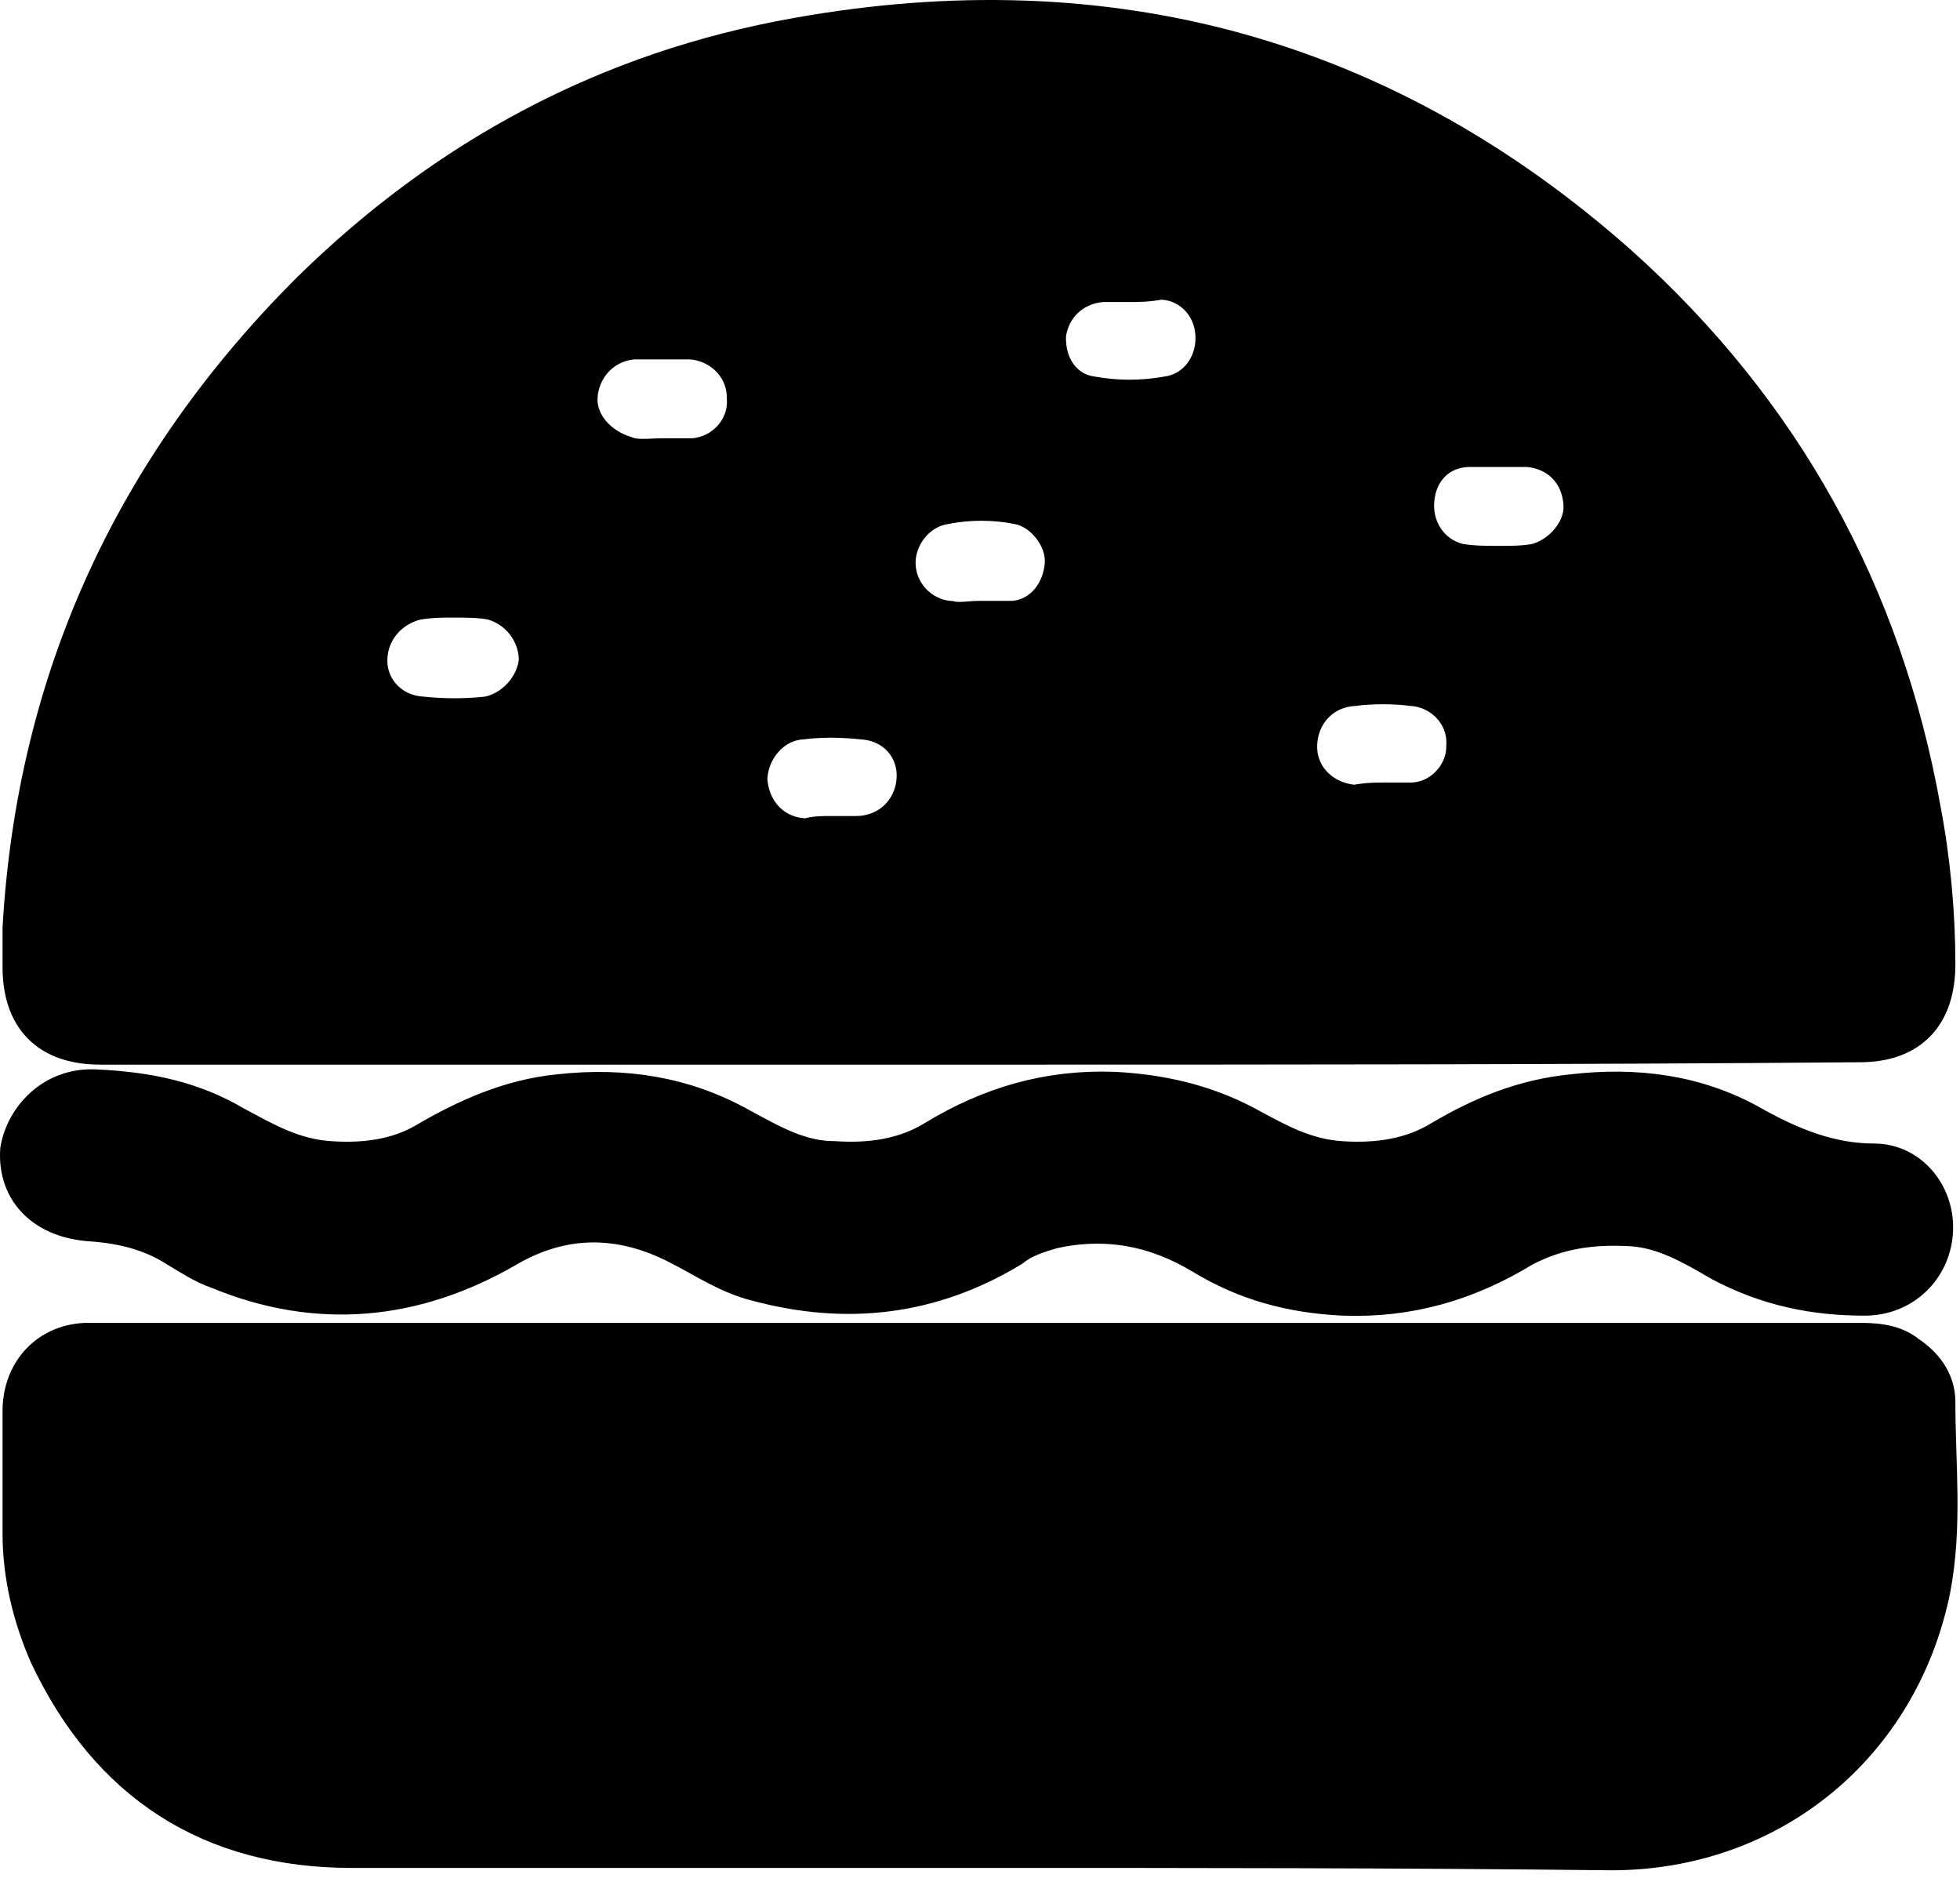
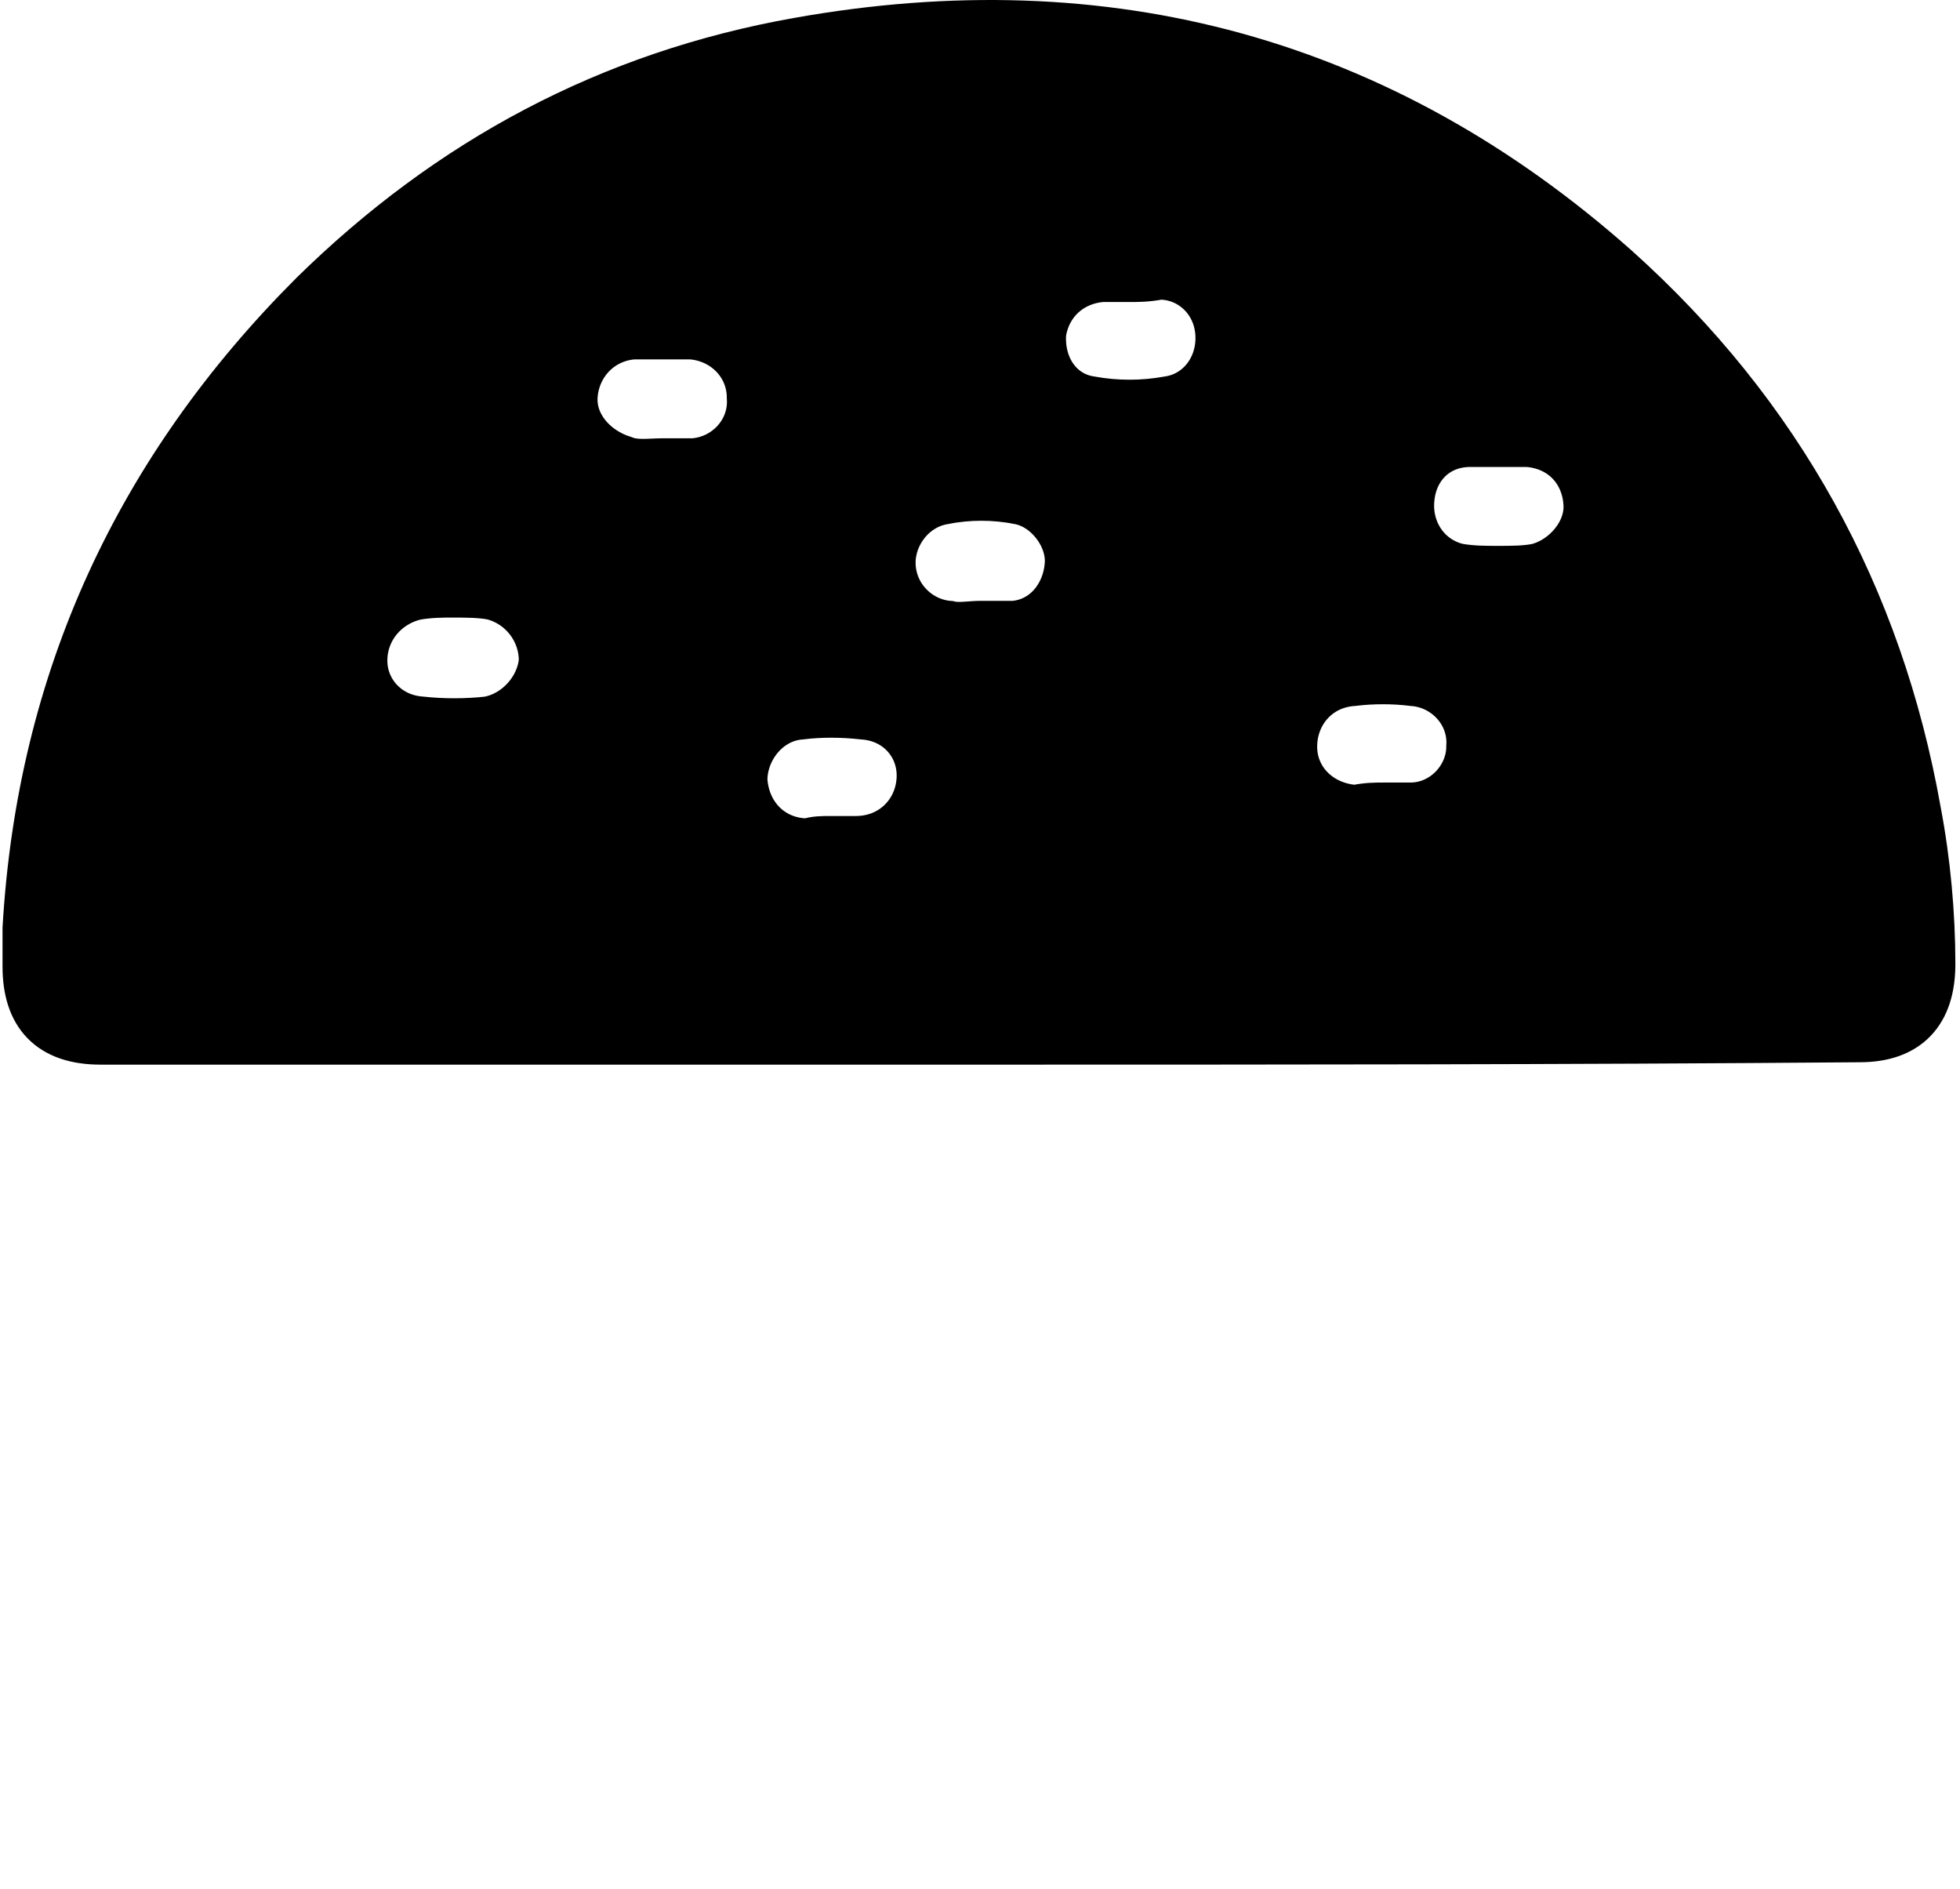
<svg xmlns="http://www.w3.org/2000/svg" width="82" height="79" viewBox="0 0 82 79" fill="none">
  <path d="M41.007 43.533C28.706 43.533 16.506 43.533 4.206 43.533C2.106 43.533 1.106 42.433 1.106 40.433C1.106 39.933 1.106 39.333 1.106 38.833C1.706 28.433 5.806 19.633 13.106 12.333C18.806 6.733 25.506 3.133 33.407 1.733C46.306 -0.567 57.806 2.533 67.606 11.233C74.406 17.333 78.606 24.933 80.206 33.933C80.606 36.033 80.806 38.233 80.806 40.333C80.806 42.333 79.806 43.433 77.806 43.433C65.606 43.533 53.306 43.533 41.007 43.533ZM18.907 24.833C18.506 24.833 18.006 24.833 17.407 24.933C16.107 25.233 15.206 26.333 15.206 27.633C15.206 28.933 16.206 30.033 17.606 30.133C18.506 30.233 19.506 30.233 20.407 30.133C21.607 29.933 22.606 28.833 22.706 27.633C22.706 26.333 21.806 25.233 20.606 24.933C20.106 24.833 19.506 24.833 18.907 24.833ZM62.706 23.833C63.206 23.833 63.806 23.833 64.306 23.733C65.506 23.433 66.507 22.233 66.406 21.033C66.306 19.633 65.306 18.633 63.907 18.533C63.106 18.533 62.306 18.533 61.507 18.533C60.106 18.533 59.106 19.533 59.007 20.933C58.907 22.233 59.706 23.433 61.007 23.733C61.606 23.833 62.106 23.833 62.706 23.833ZM27.706 19.333C28.106 19.333 28.607 19.333 29.006 19.333C30.407 19.233 31.506 18.033 31.407 16.633C31.407 15.233 30.306 14.133 28.907 14.033C28.107 14.033 27.306 14.033 26.506 14.033C25.107 14.133 24.107 15.233 24.006 16.533C23.907 17.733 24.806 18.833 26.106 19.233C26.606 19.433 27.206 19.333 27.706 19.333ZM34.706 35.133C35.106 35.133 35.406 35.133 35.806 35.133C37.306 35.133 38.407 34.033 38.507 32.633C38.606 31.233 37.606 30.033 36.106 29.933C35.206 29.833 34.306 29.833 33.507 29.933C32.106 30.033 31.106 31.333 31.106 32.633C31.206 34.133 32.306 35.233 33.806 35.233C34.106 35.133 34.406 35.133 34.706 35.133ZM57.907 33.733C58.306 33.733 58.706 33.733 59.007 33.733C60.407 33.733 61.507 32.533 61.507 31.233C61.606 29.833 60.506 28.633 59.106 28.533C58.306 28.433 57.406 28.433 56.606 28.533C55.106 28.633 54.106 29.833 54.106 31.233C54.106 32.633 55.206 33.733 56.706 33.833C57.206 33.733 57.507 33.733 57.907 33.733ZM47.306 11.633C46.906 11.633 46.506 11.633 46.106 11.633C44.806 11.733 43.806 12.633 43.606 13.933C43.506 15.333 44.306 16.533 45.606 16.733C46.706 16.933 47.806 16.933 48.907 16.733C50.206 16.533 51.106 15.333 51.007 13.933C50.907 12.533 49.806 11.533 48.507 11.533C48.007 11.633 47.606 11.633 47.306 11.633ZM41.007 26.133C41.507 26.133 42.007 26.133 42.407 26.133C43.706 26.033 44.606 24.933 44.706 23.633C44.806 22.433 43.806 21.133 42.606 20.933C41.606 20.733 40.507 20.733 39.507 20.933C38.206 21.133 37.306 22.333 37.306 23.533C37.306 24.933 38.406 26.033 39.706 26.133C40.106 26.233 40.606 26.133 41.007 26.133Z" fill="black" stroke="black" stroke-width="2" stroke-miterlimit="10" />
-   <path d="M41.007 77.133C32.206 77.133 23.506 77.133 14.706 77.133C8.906 77.133 4.706 74.433 2.206 69.133C1.506 67.533 1.106 65.833 1.106 64.133C1.106 62.433 1.106 60.733 1.106 59.033C1.106 57.433 2.206 56.333 3.706 56.333C4.406 56.333 5.106 56.333 5.906 56.333C29.806 56.333 53.706 56.333 77.606 56.333C78.306 56.333 79.106 56.333 79.706 56.833C80.306 57.233 80.806 57.833 80.806 58.633C80.806 61.233 81.106 63.833 80.606 66.433C79.306 72.833 74.007 77.233 67.406 77.233C58.706 77.133 49.806 77.133 41.007 77.133Z" fill="black" stroke="black" stroke-width="2" stroke-miterlimit="10" />
-   <path d="M4.006 45.733C6.206 45.833 8.006 46.233 9.706 47.233C11.006 47.933 12.206 48.633 13.806 48.733C15.306 48.833 16.706 48.633 17.906 47.933C19.606 46.933 21.406 46.133 23.406 45.933C26.106 45.633 28.606 46.033 30.906 47.333C32.206 48.033 33.406 48.733 34.906 48.733C36.406 48.833 37.906 48.633 39.206 47.833C41.506 46.433 43.906 45.733 46.606 45.833C48.506 45.933 50.306 46.333 52.006 47.233C53.306 47.933 54.506 48.633 56.106 48.733C57.606 48.833 59.106 48.633 60.406 47.833C62.106 46.833 63.806 46.133 65.806 45.933C68.406 45.633 70.906 45.933 73.206 47.233C74.806 48.133 76.506 48.833 78.406 48.833C79.806 48.833 80.806 50.133 80.706 51.533C80.606 52.933 79.506 54.033 78.006 54.033C75.906 54.033 74.006 53.633 72.106 52.633C70.906 51.933 69.706 51.233 68.306 51.133C66.606 51.033 65.106 51.233 63.606 52.033C61.306 53.433 58.906 54.133 56.206 54.033C54.106 53.933 52.206 53.433 50.406 52.333C48.406 51.133 46.306 50.733 44.006 51.233C43.306 51.433 42.706 51.633 42.206 52.033C38.906 54.033 35.406 54.433 31.706 53.433C30.506 53.133 29.506 52.433 28.506 51.933C26.006 50.633 23.506 50.633 21.106 52.033C17.306 54.233 13.306 54.633 9.206 52.933C8.606 52.733 8.006 52.333 7.506 52.033C6.406 51.333 5.206 51.033 3.906 50.933C2.006 50.833 0.906 49.733 1.006 48.133C1.206 46.933 2.306 45.633 4.006 45.733Z" fill="black" stroke="black" stroke-width="2" stroke-miterlimit="10" />
</svg>